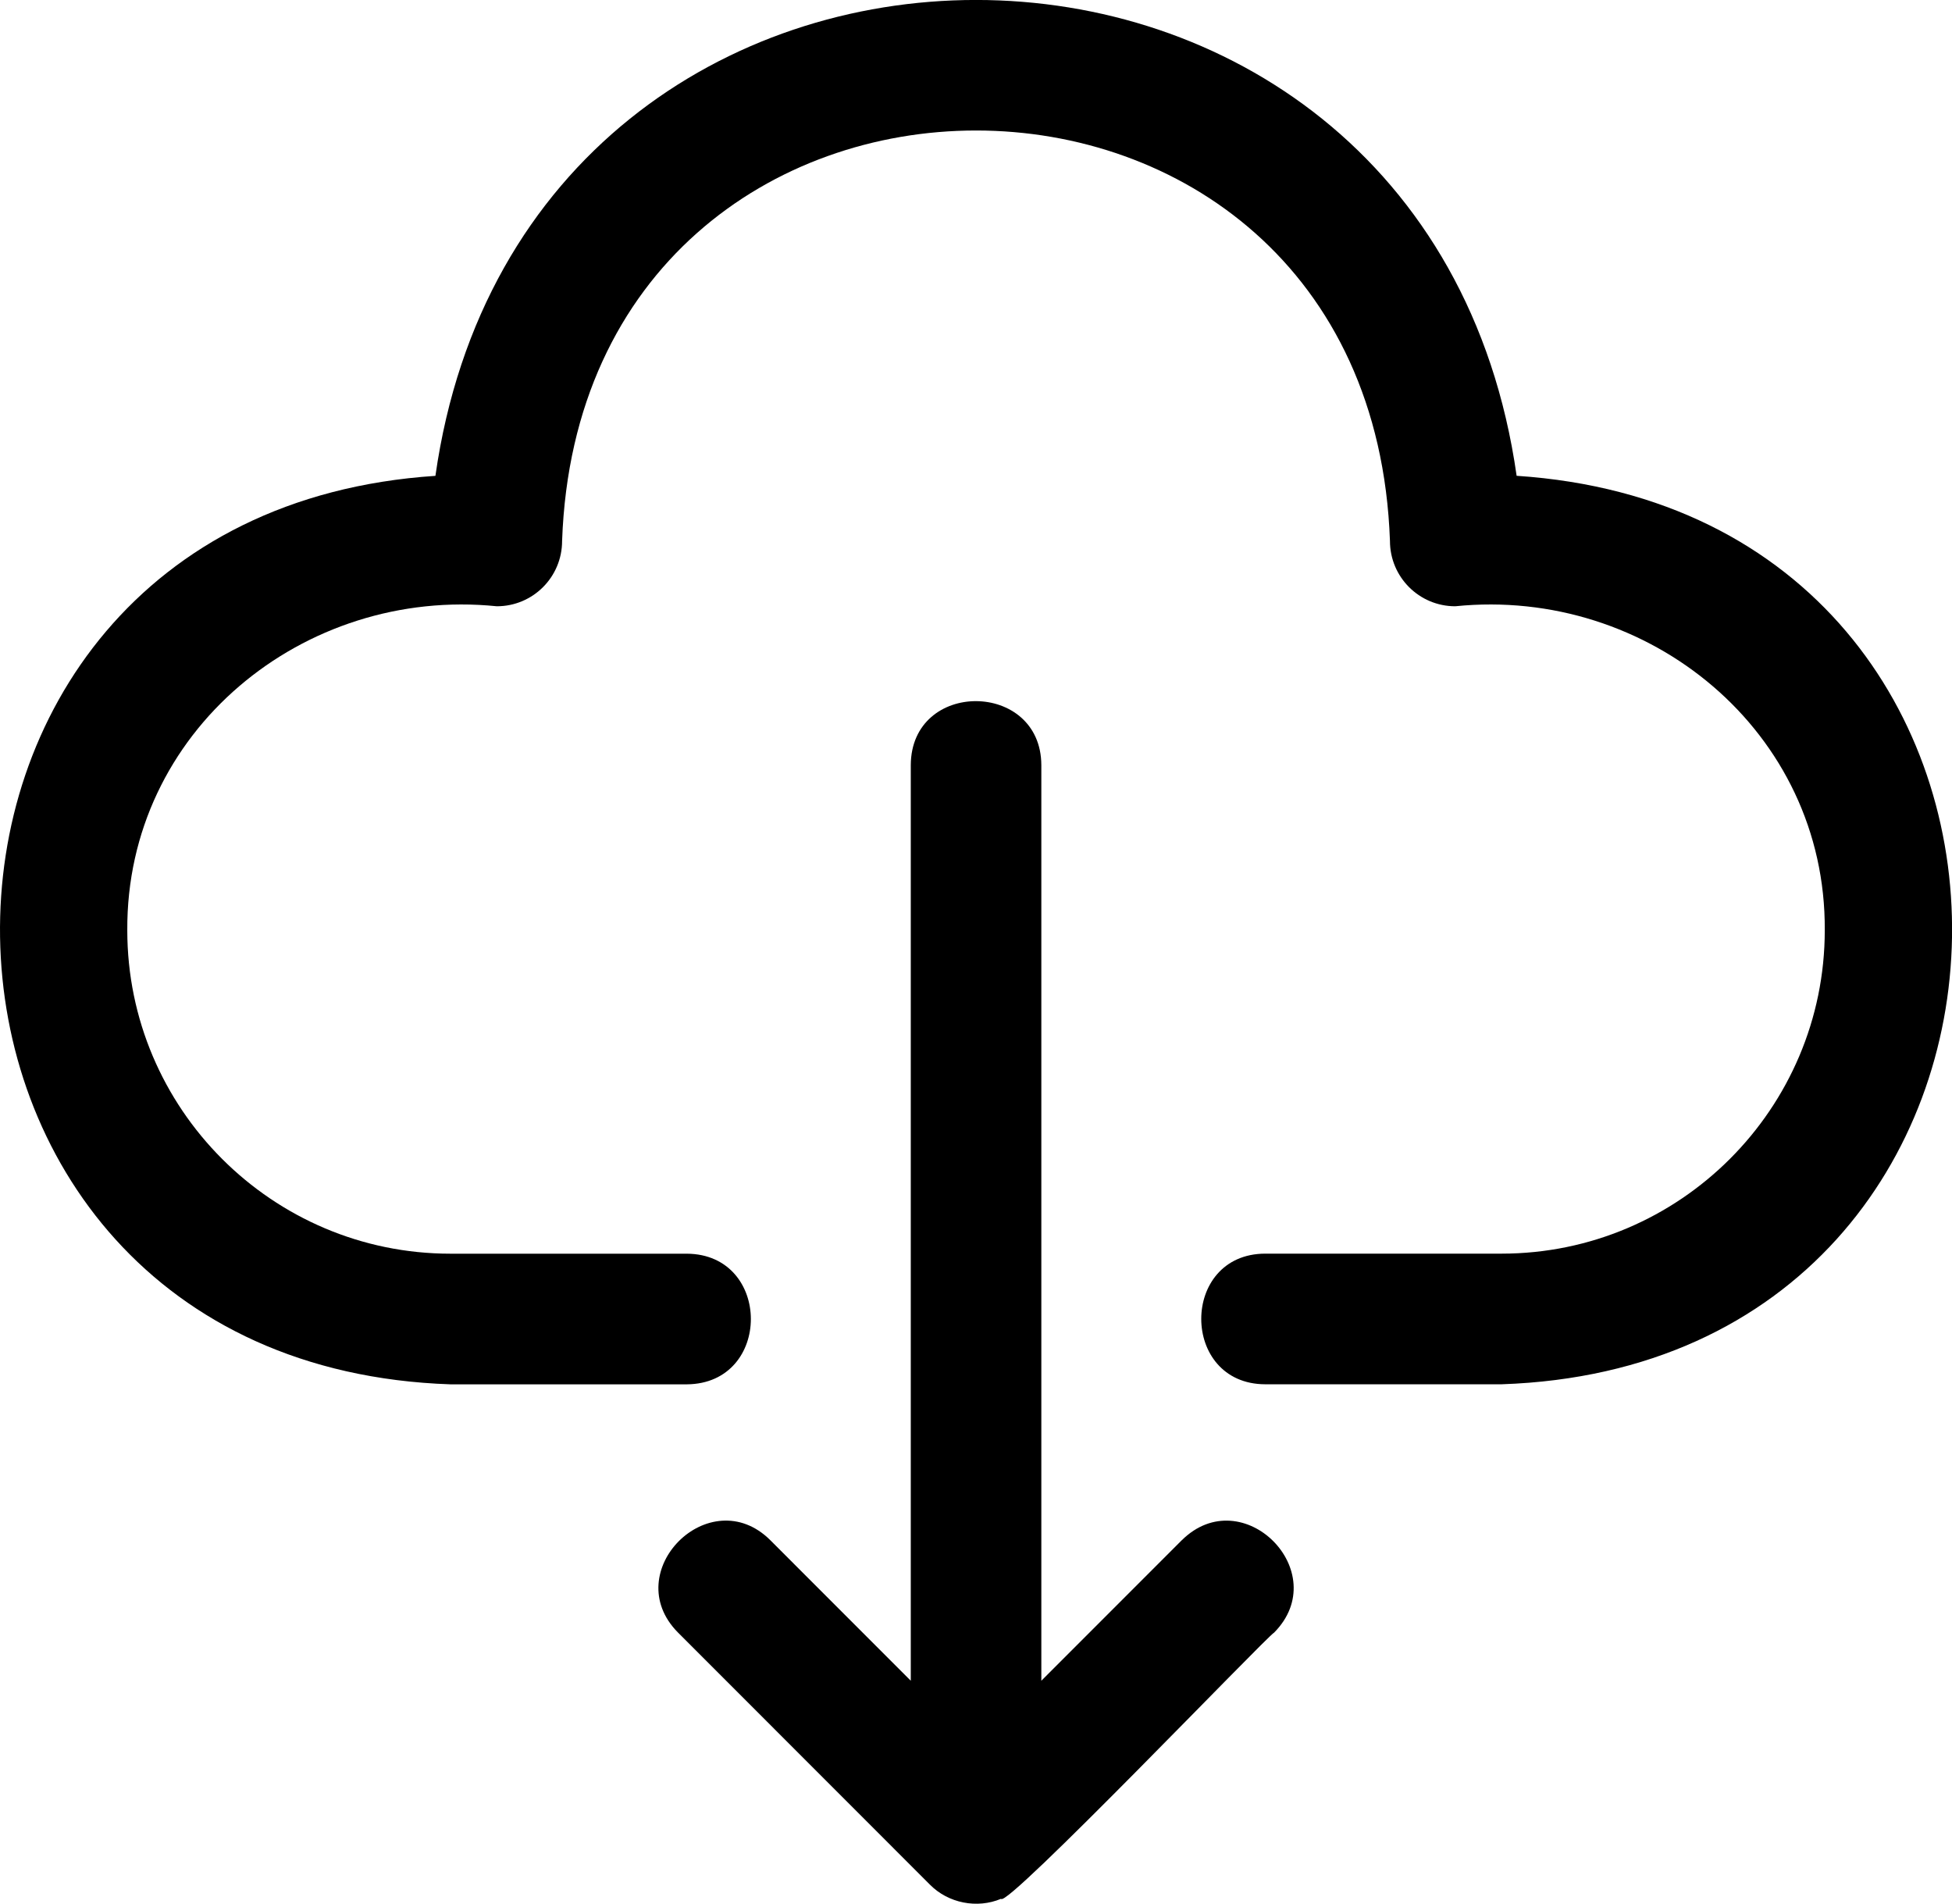
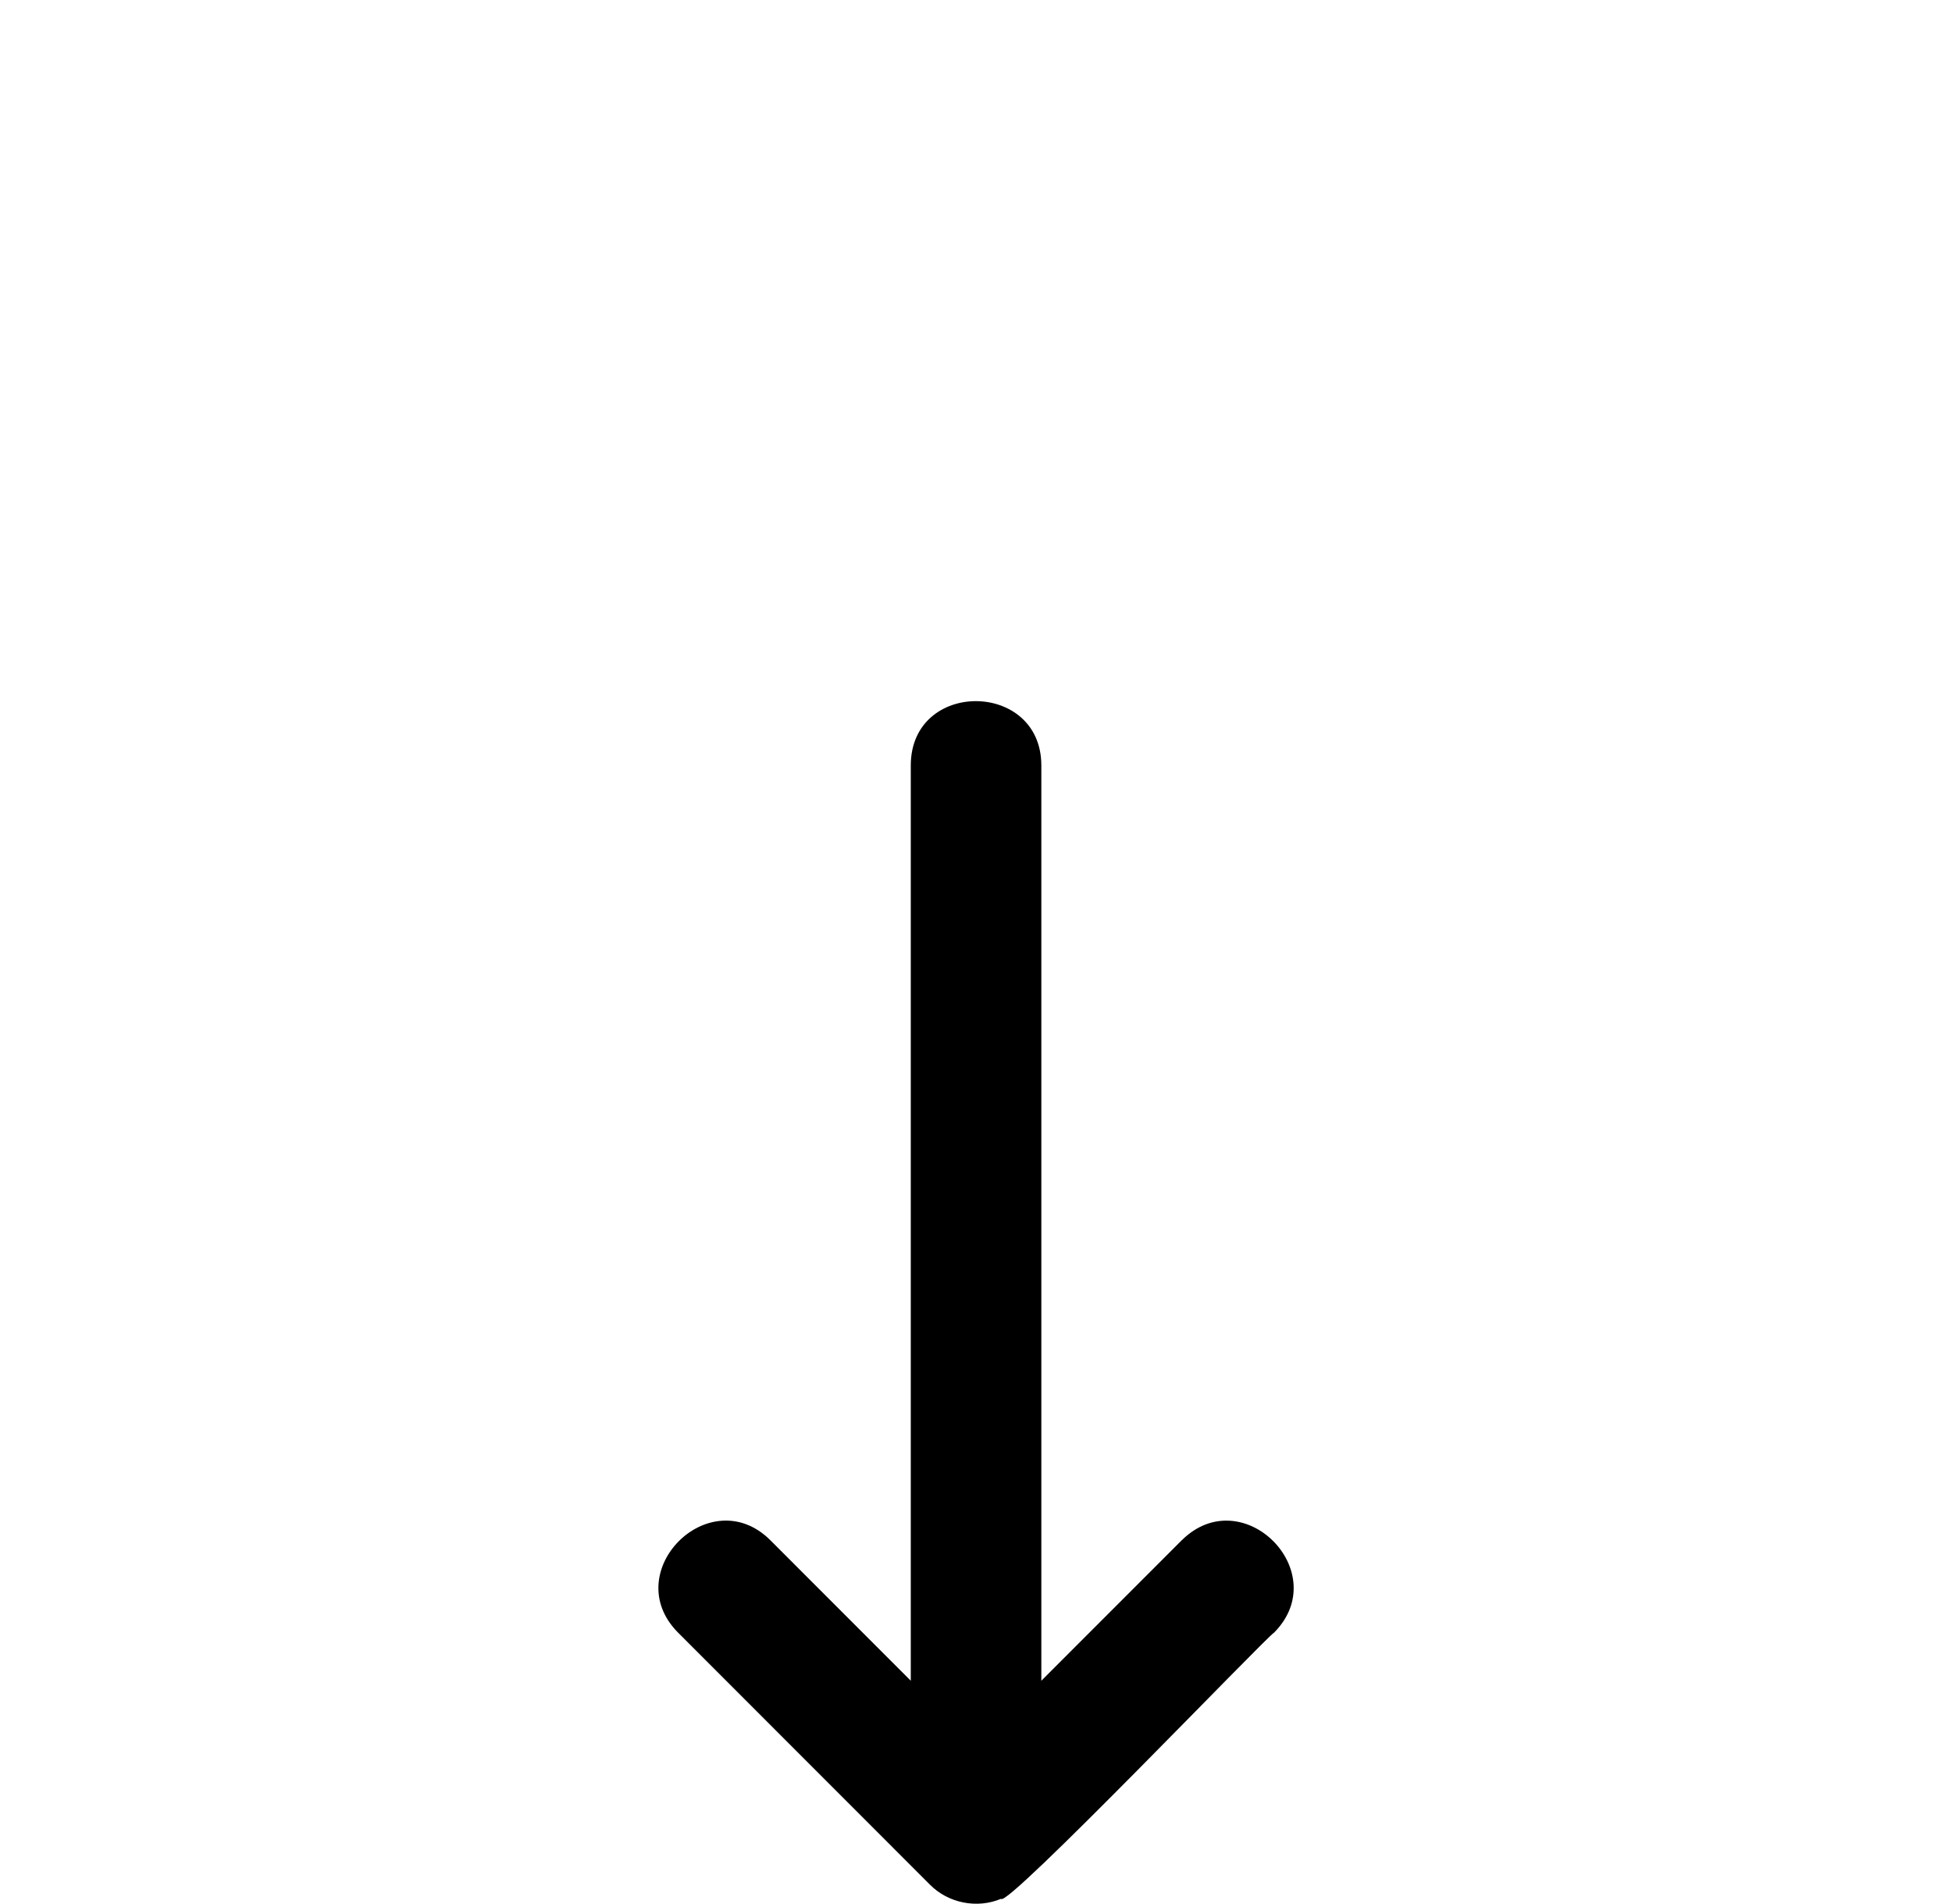
<svg xmlns="http://www.w3.org/2000/svg" id="Layer_1" data-name="Layer 1" viewBox="0 0 352.86 344.06">
-   <path d="M274.16,86c-16.31-114.66-179.14-114.69-195.45,0-106.46,7.03-104.31,160.57,2.72,164.19,0,0,42.72,0,42.72,0,15.48-.11,15.41-23.53,0-23.61h-42.72c-32.21,0-58.42-26.22-58.42-58.45-.21-35.93,31.84-62.12,66.8-58.56,6.53,0,11.8-5.28,11.8-11.81,3.49-98.88,146.14-98.92,149.65,0,0,6.53,5.28,11.81,11.8,11.81,34.93-3.56,67.04,22.63,66.8,58.56,0,32.22-26.21,58.44-58.42,58.44h-42.72c-15.45.03-15.41,23.58,0,23.61,0,0,42.72,0,42.72,0,106.96-3.6,109.26-157.13,2.72-164.19Z" />
  <path d="M213.63,278.36l-25.39,25.4v-165.47c-.04-15.34-23.54-15.52-23.6,0v165.47l-25.39-25.4c-10.93-10.87-27.57,5.73-16.69,16.69l45.54,45.56c3.32,3.36,8.53,4.38,12.86,2.56.81,1.96,47.92-47.31,49.36-48.11,10.85-10.96-5.71-27.57-16.69-16.69Z" />
</svg>